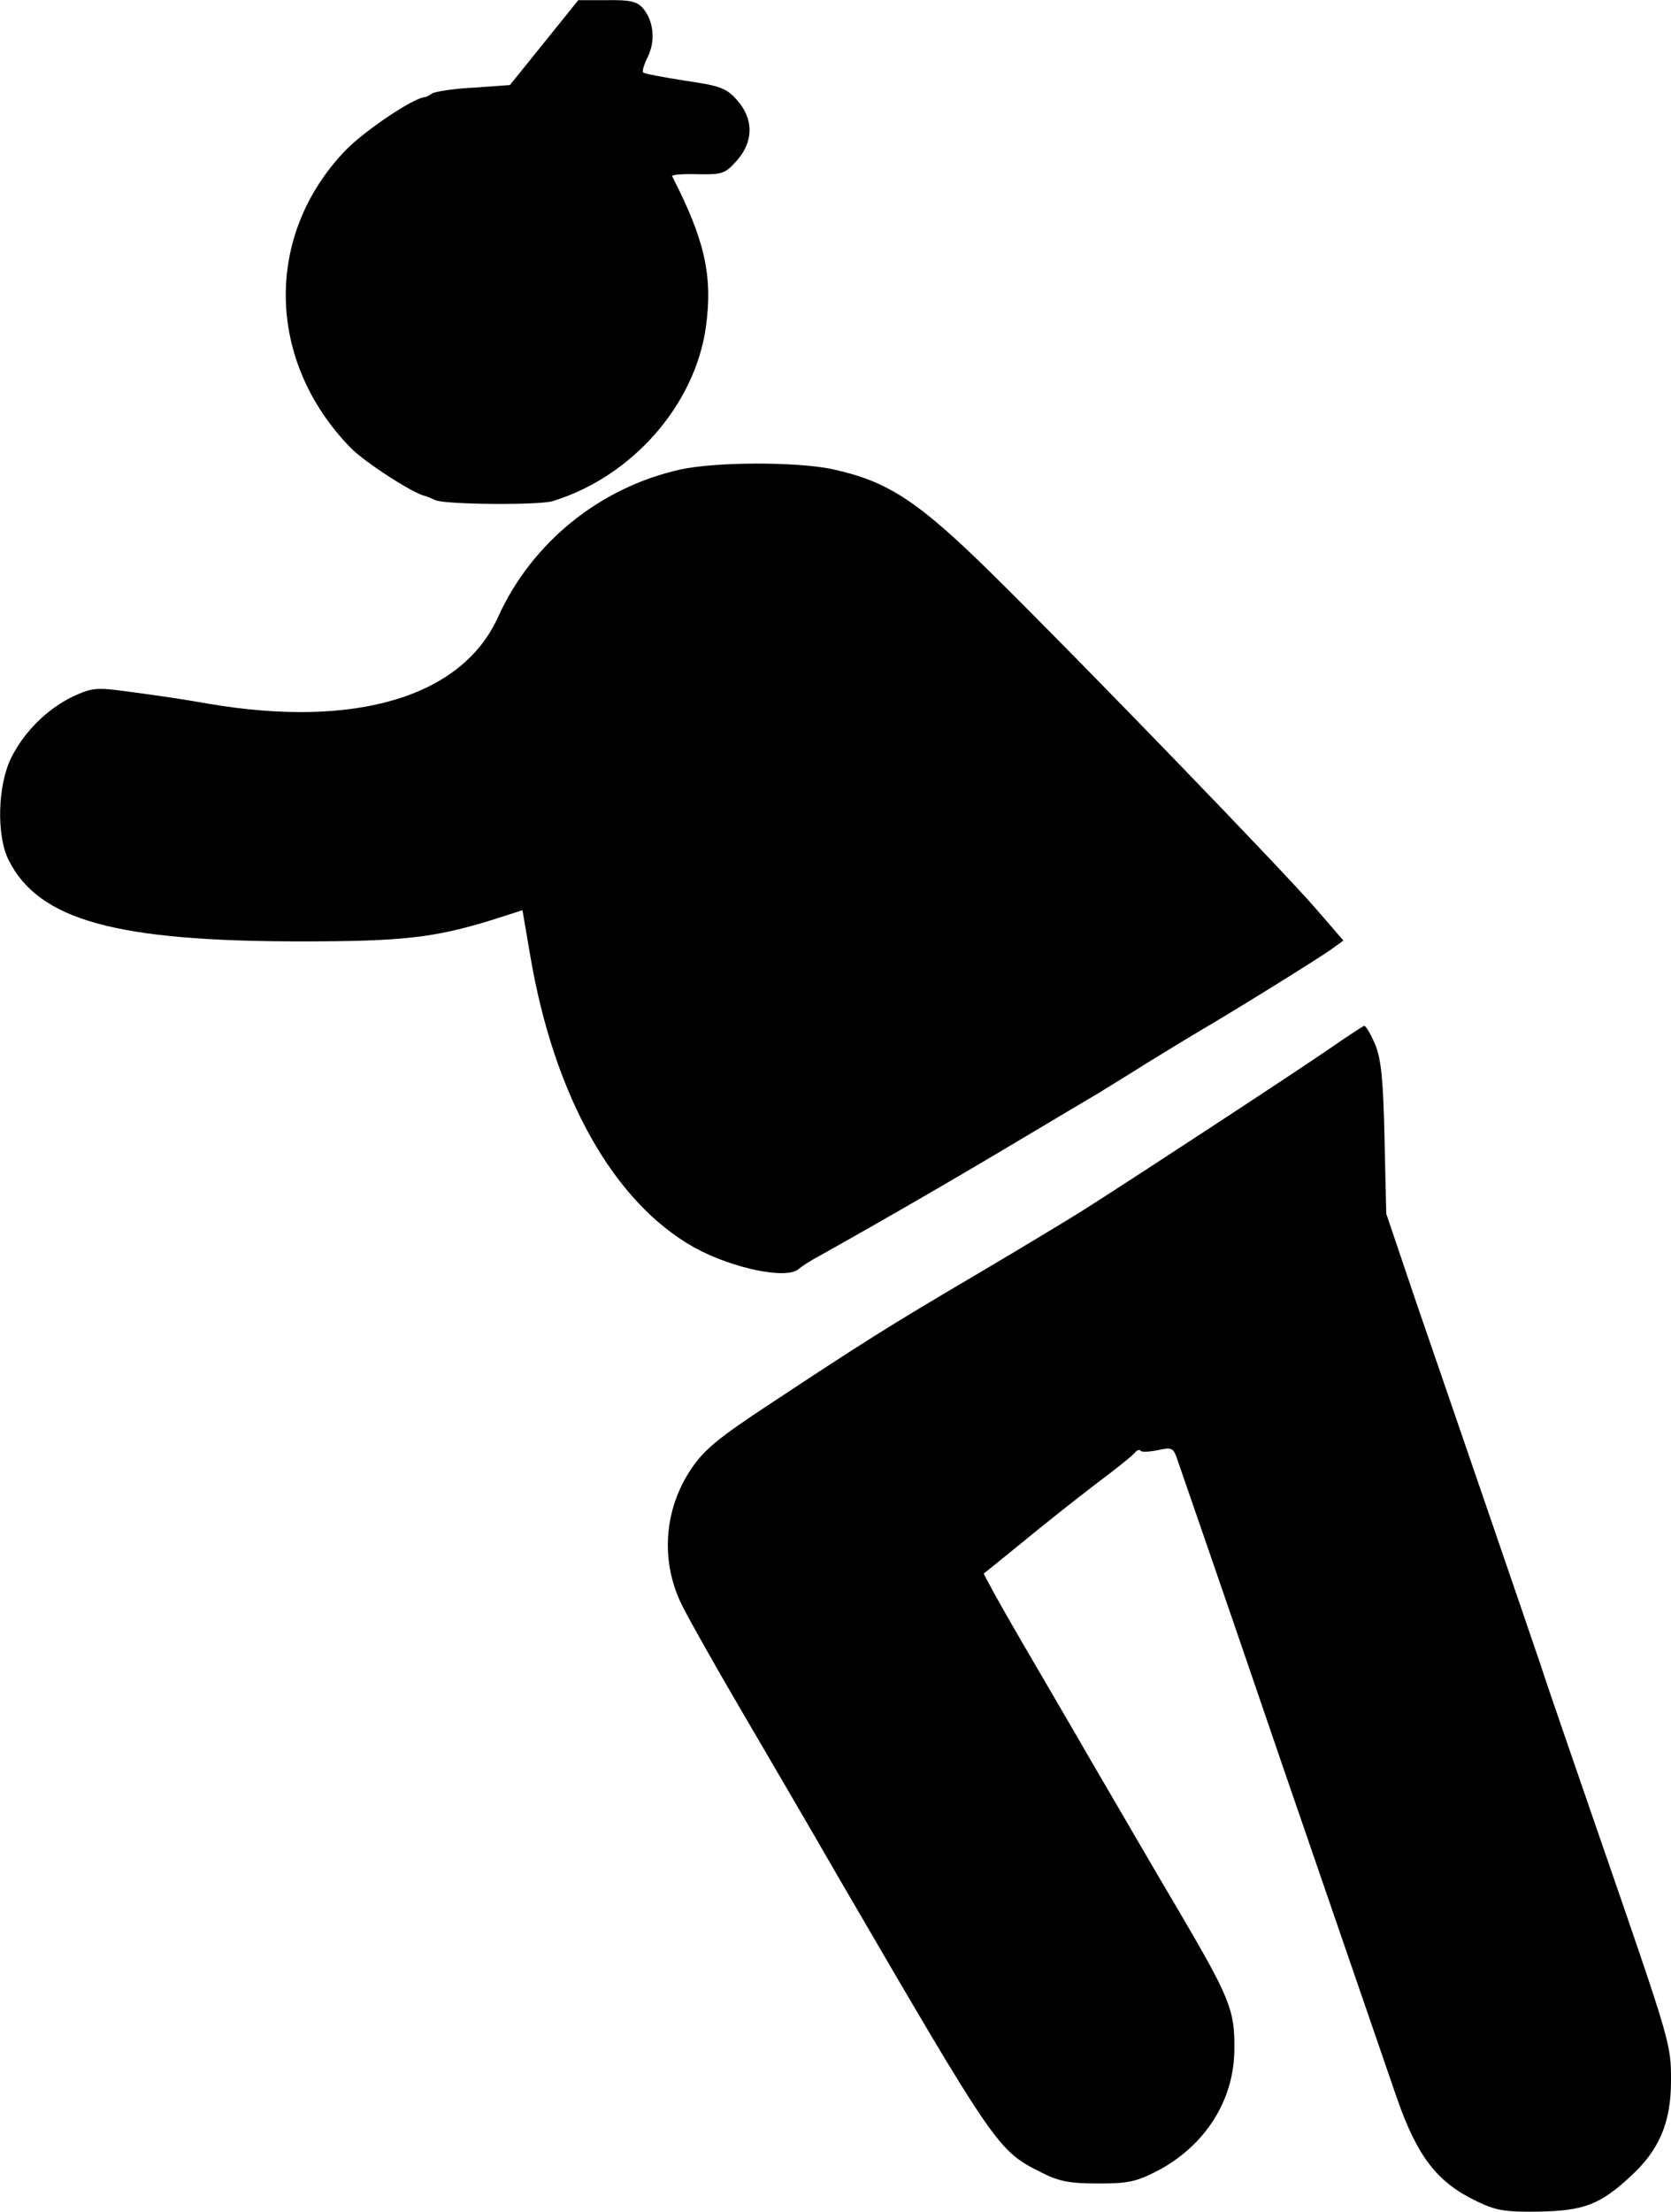
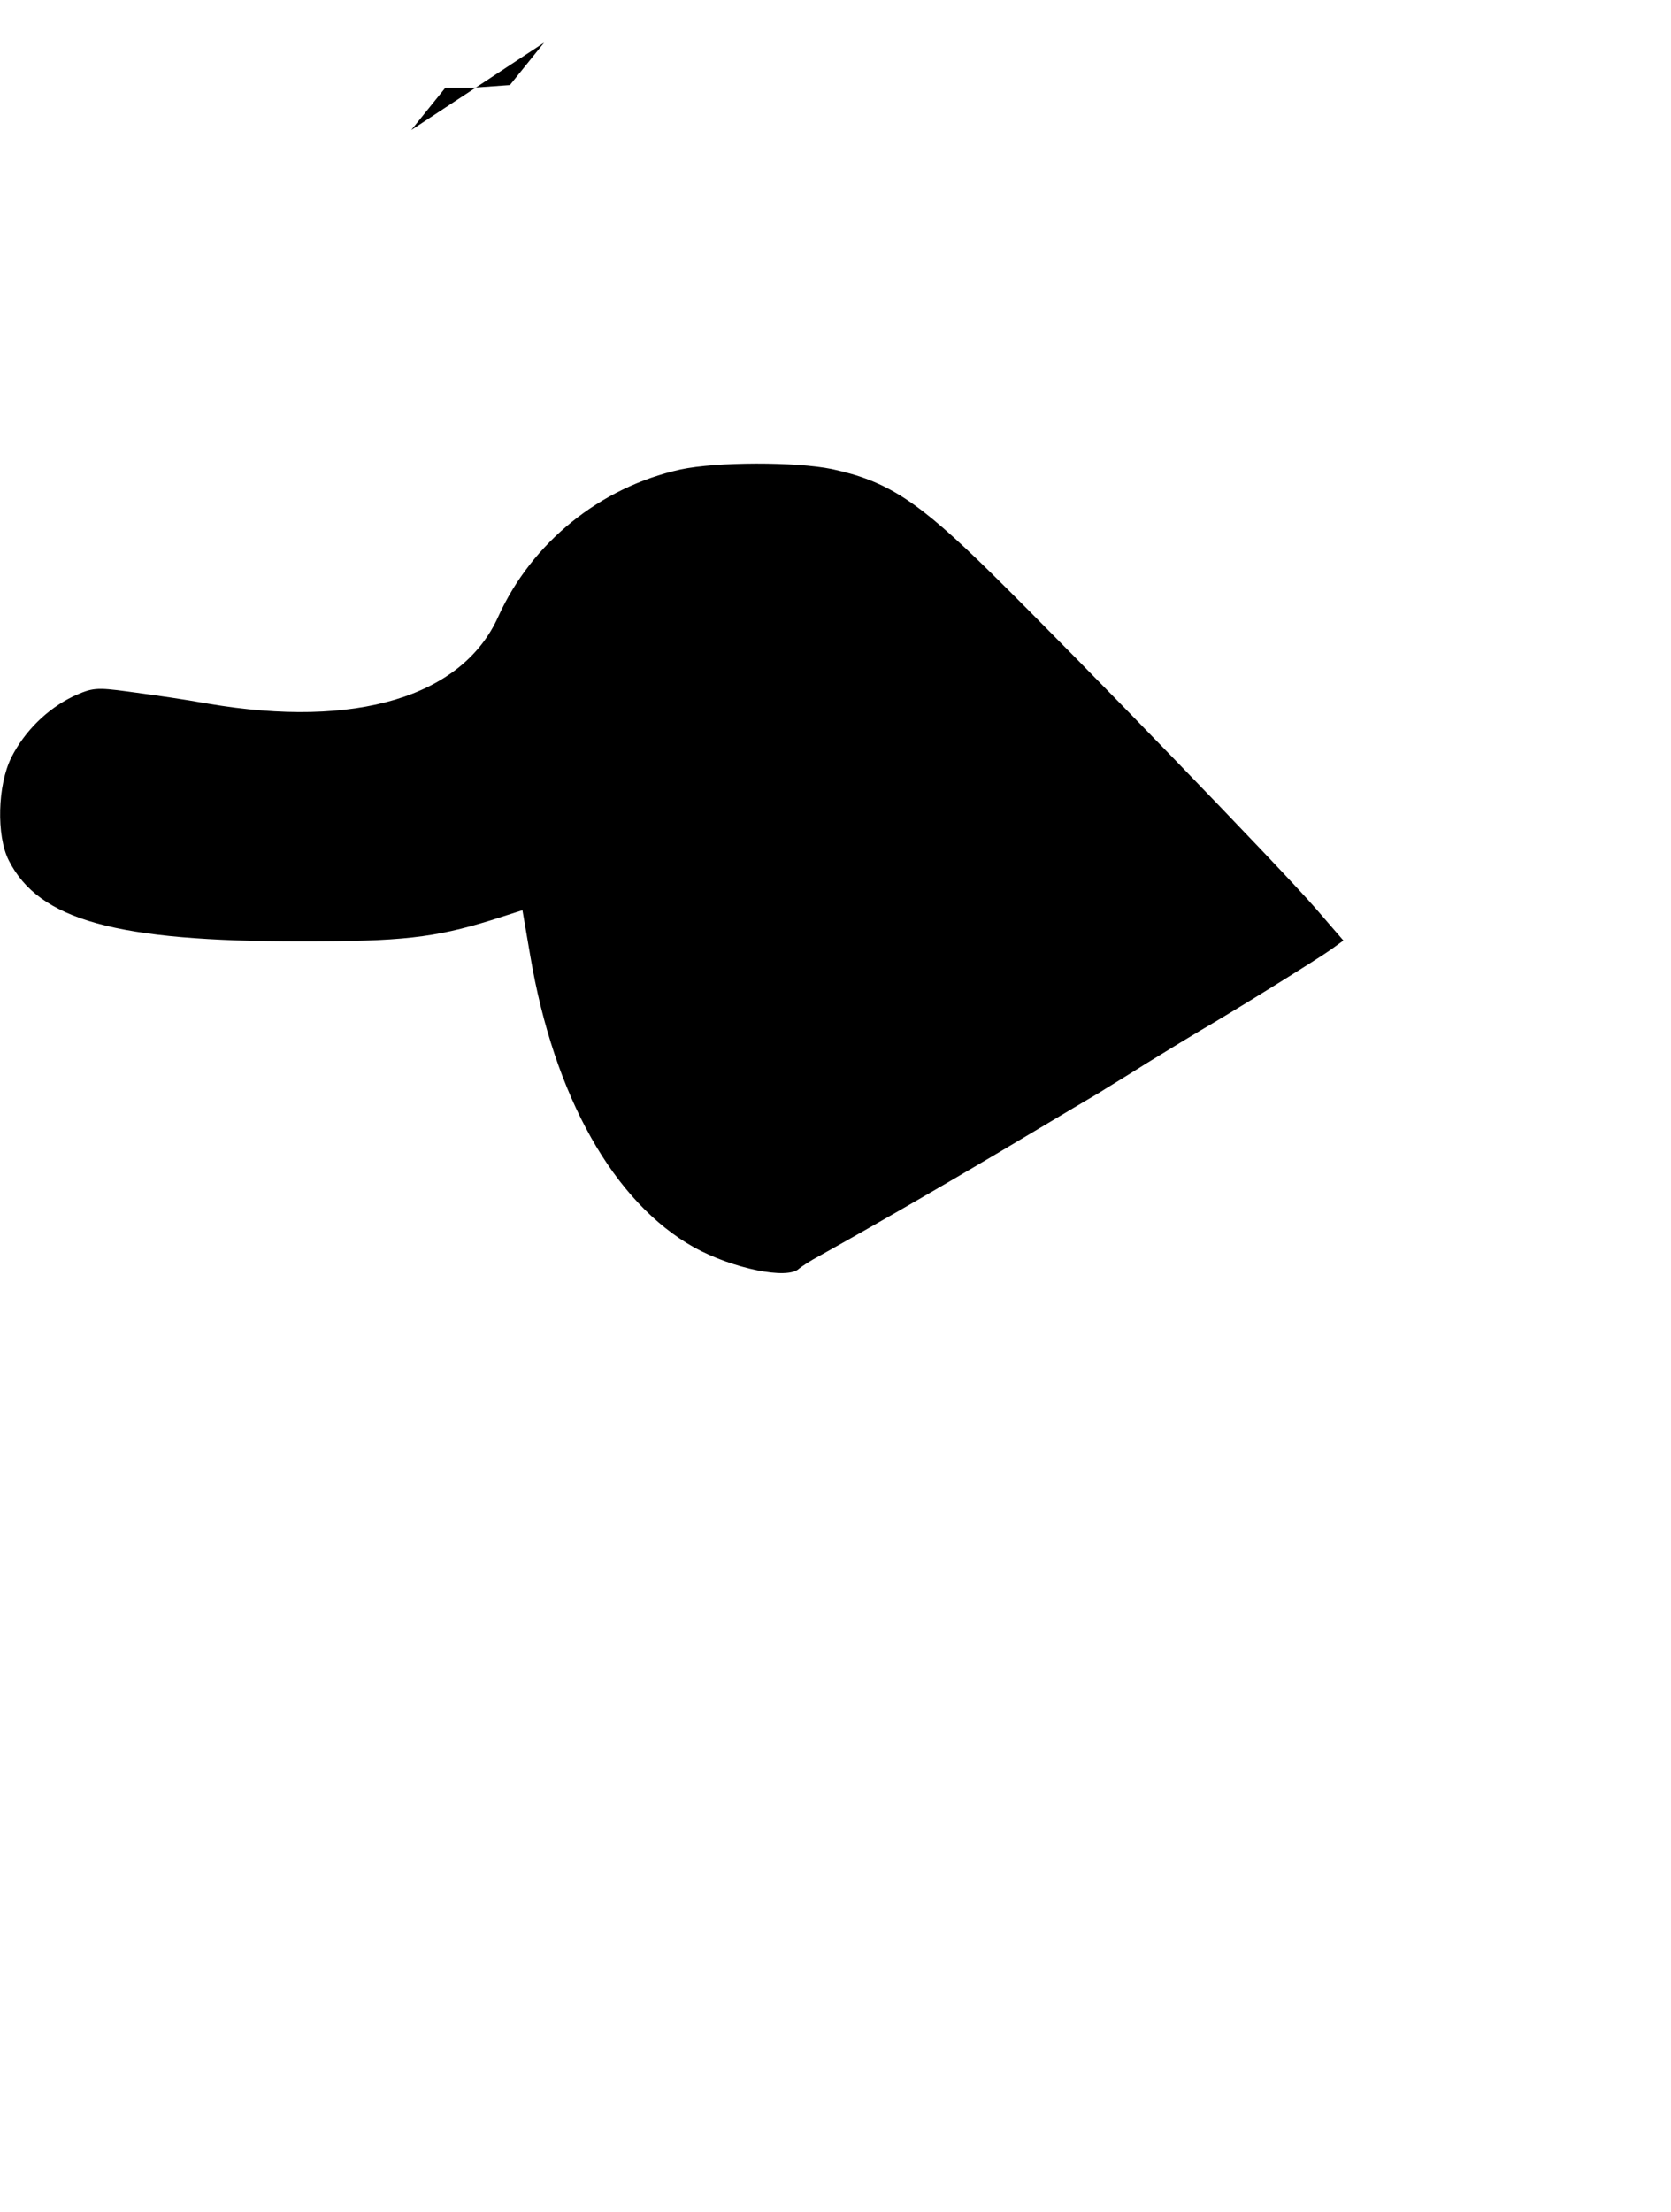
<svg xmlns="http://www.w3.org/2000/svg" version="1.0" width="386.129pt" height="510.858pt" viewBox="0 0 386.129 510.858" preserveAspectRatio="xMidYMid meet">
  <g transform="translate(-62.871,511.942) scale(0.1,-0.1)" fill="#000000" stroke="none">
-     <path d="M1886 5021 l-79 -98 -83 -6 c-45 -2 -88 -9 -96 -13 -7 -5 -15 -9 -18 -9 -27 -2 -141 -79 -184 -124 -187 -196 -182 -485 12 -685 33 -34 143 -105 172 -112 3 0 14 -5 25 -10 23 -10 239 -12 271 -2 183 56 329 222 354 403 16 118 -3 201 -78 347 -2 4 24 6 58 5 58 -1 64 1 91 31 39 44 40 96 1 140 -25 28 -38 33 -120 45 -51 8 -94 16 -97 19 -3 3 2 19 11 37 18 37 13 84 -13 113 -13 14 -30 18 -82 17 l-66 0 -79 -98z" />
+     <path d="M1886 5021 l-79 -98 -83 -6 l-66 0 -79 -98z" />
    <path d="M2201 4035 c-185 -41 -343 -168 -421 -340 -83 -185 -329 -259 -670 -201 -62 11 -111 18 -185 28 -74 10 -83 9 -127 -11 -60 -29 -112 -80 -143 -141 -32 -64 -35 -181 -6 -238 70 -138 247 -187 676 -187 231 0 306 8 439 49 l72 23 18 -105 c55 -325 193 -570 379 -674 89 -49 216 -75 242 -49 6 5 27 19 48 30 152 85 316 180 475 275 84 50 161 96 170 101 9 6 59 36 111 69 52 32 108 66 125 76 71 41 274 167 300 186 l29 21 -64 74 c-78 90 -539 567 -750 775 -170 167 -239 212 -368 240 -83 17 -266 17 -350 -1z" />
-     <path d="M3705 2700 c-66 -46 -458 -303 -575 -377 -30 -19 -141 -86 -246 -148 -202 -119 -256 -153 -480 -301 -114 -75 -148 -103 -177 -146 -65 -95 -73 -217 -21 -319 15 -30 74 -135 132 -234 58 -99 162 -277 230 -395 367 -630 366 -628 470 -680 38 -19 63 -24 128 -24 69 0 88 4 135 28 112 58 180 164 180 283 1 90 -10 117 -131 323 -57 96 -143 245 -193 330 -49 85 -128 220 -174 299 -46 79 -82 145 -81 146 2 1 41 33 88 71 47 39 123 99 170 135 47 35 88 68 92 74 4 5 10 7 13 3 3 -3 21 -2 40 2 32 7 35 6 45 -24 6 -17 115 -332 241 -701 127 -369 246 -715 265 -770 48 -138 94 -197 187 -241 44 -21 65 -24 142 -23 103 2 141 16 211 81 67 61 94 125 94 221 0 87 1 83 -175 592 -53 154 -110 318 -125 365 -16 47 -72 211 -125 365 -53 154 -127 370 -165 480 l-68 201 -4 174 c-3 139 -8 184 -22 218 -10 23 -21 42 -25 42 -3 -1 -37 -23 -76 -50z" />
  </g>
</svg>